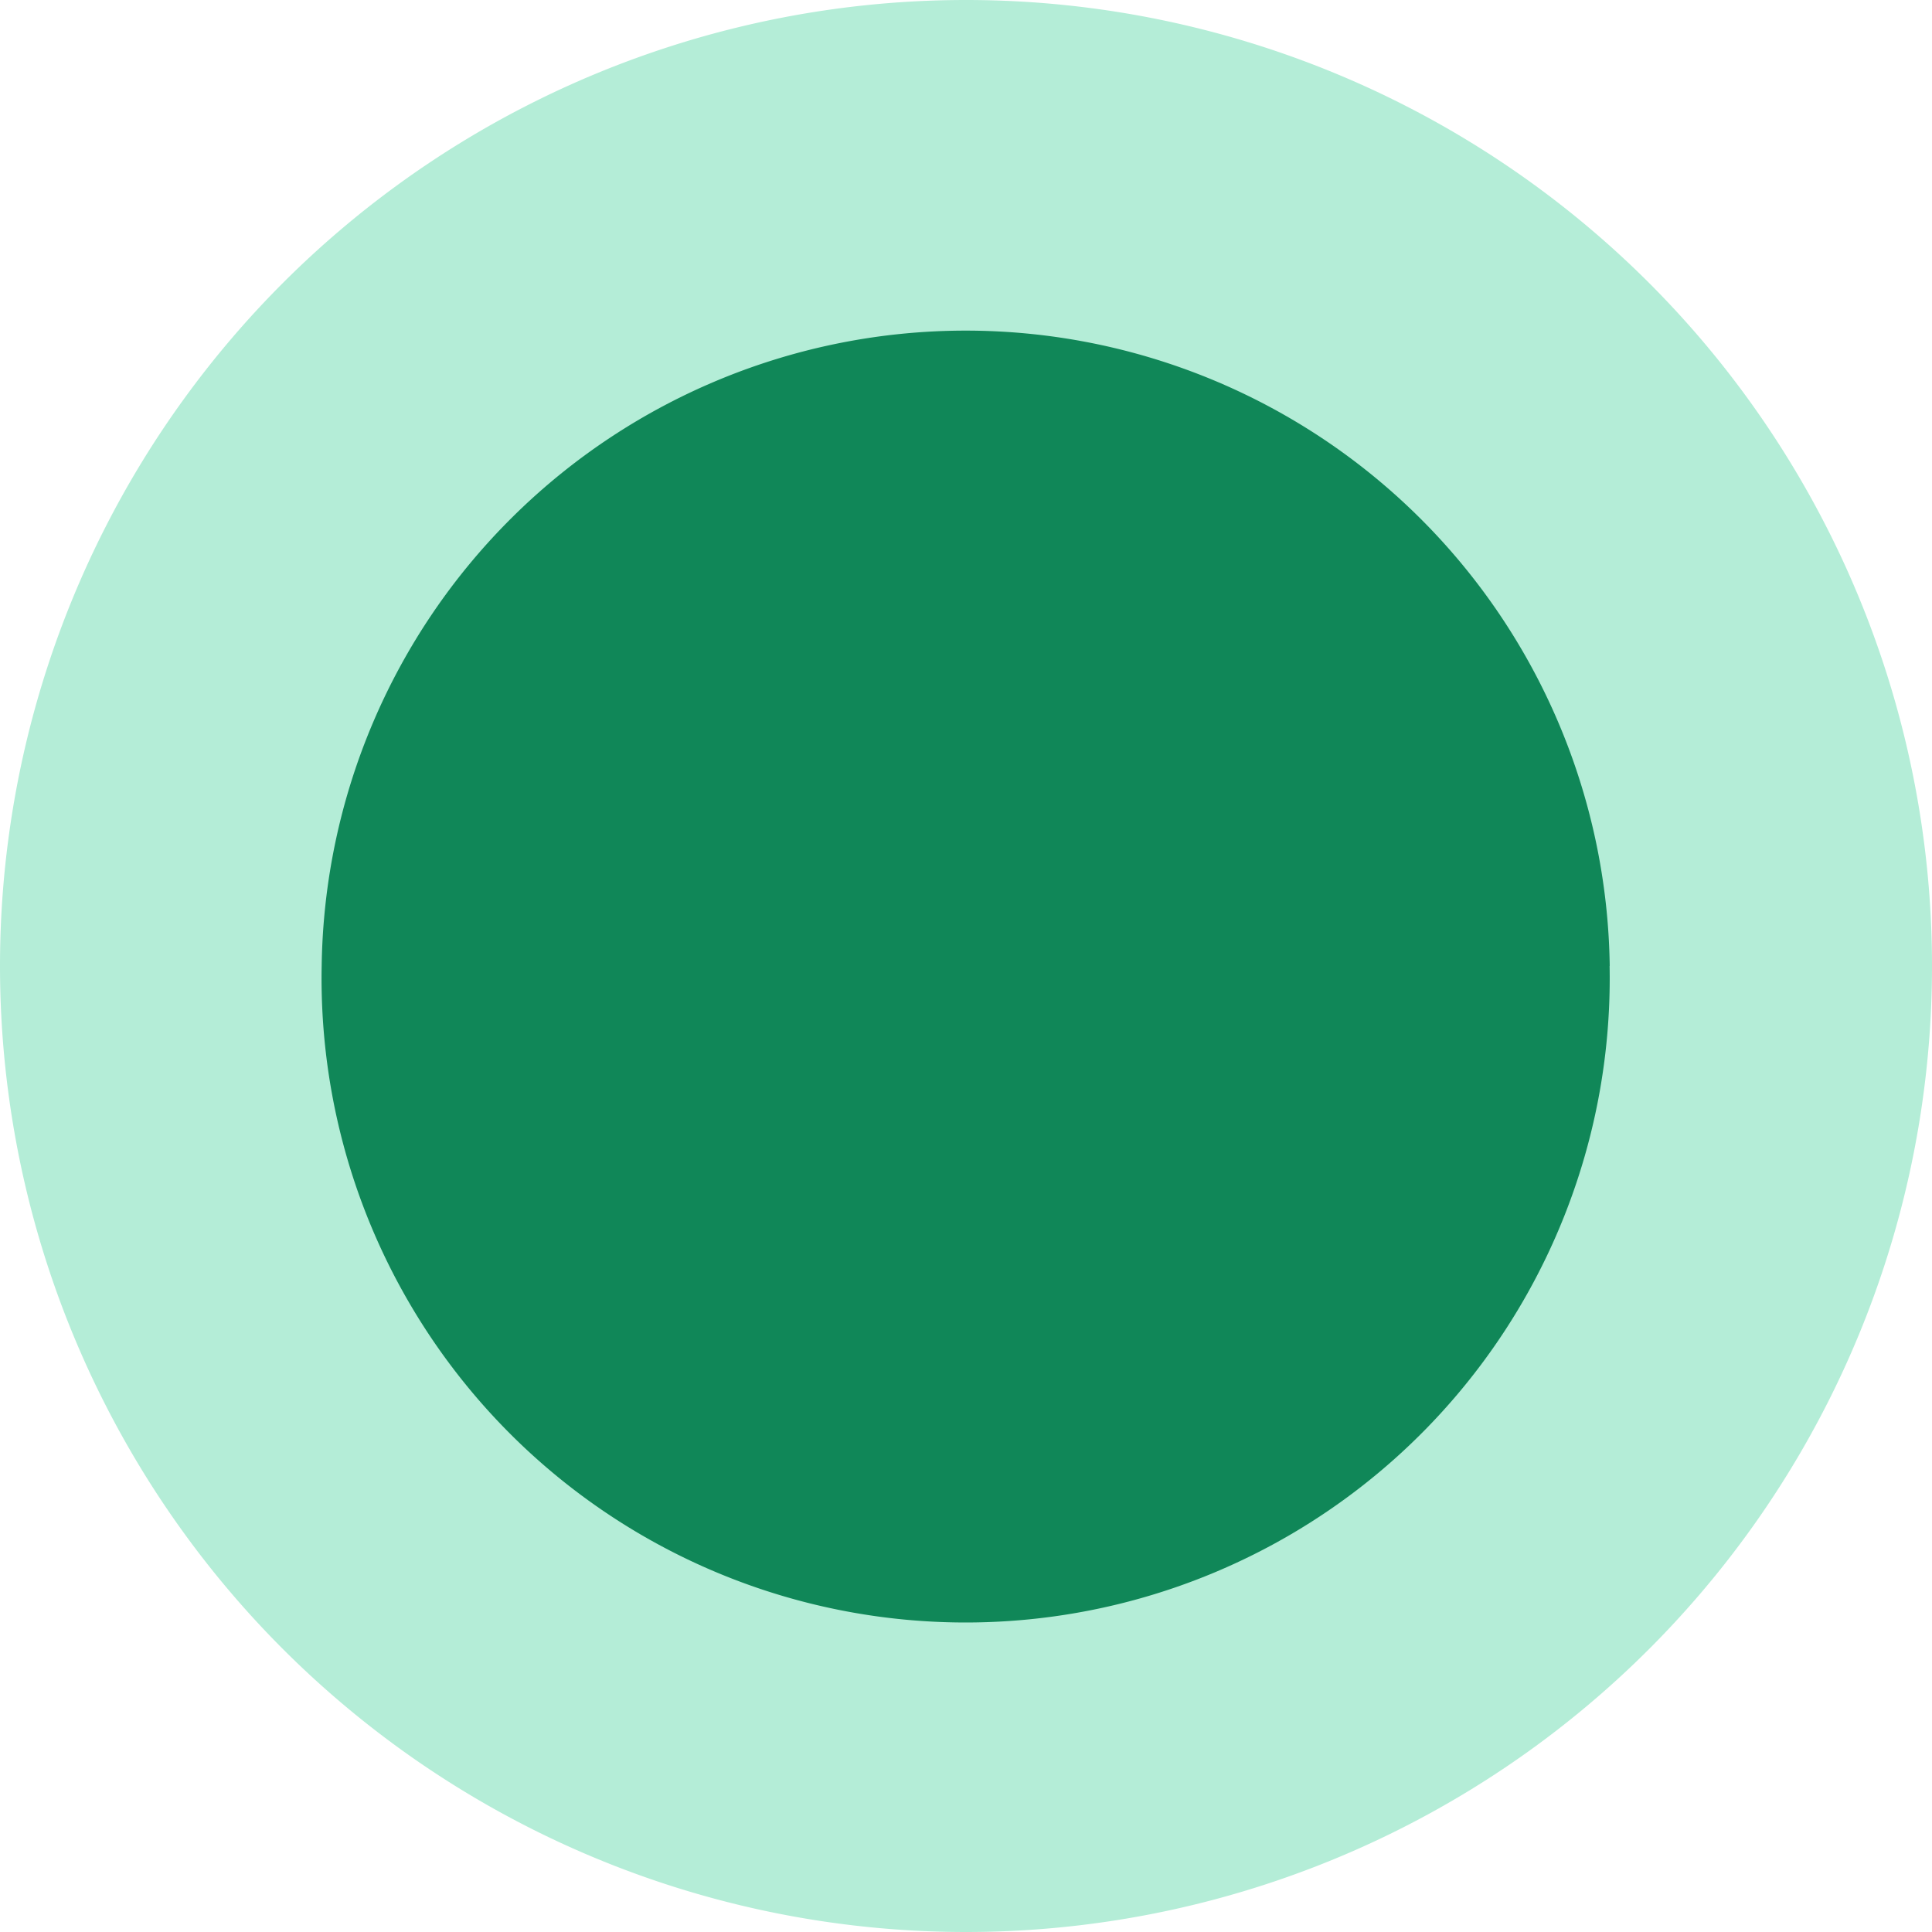
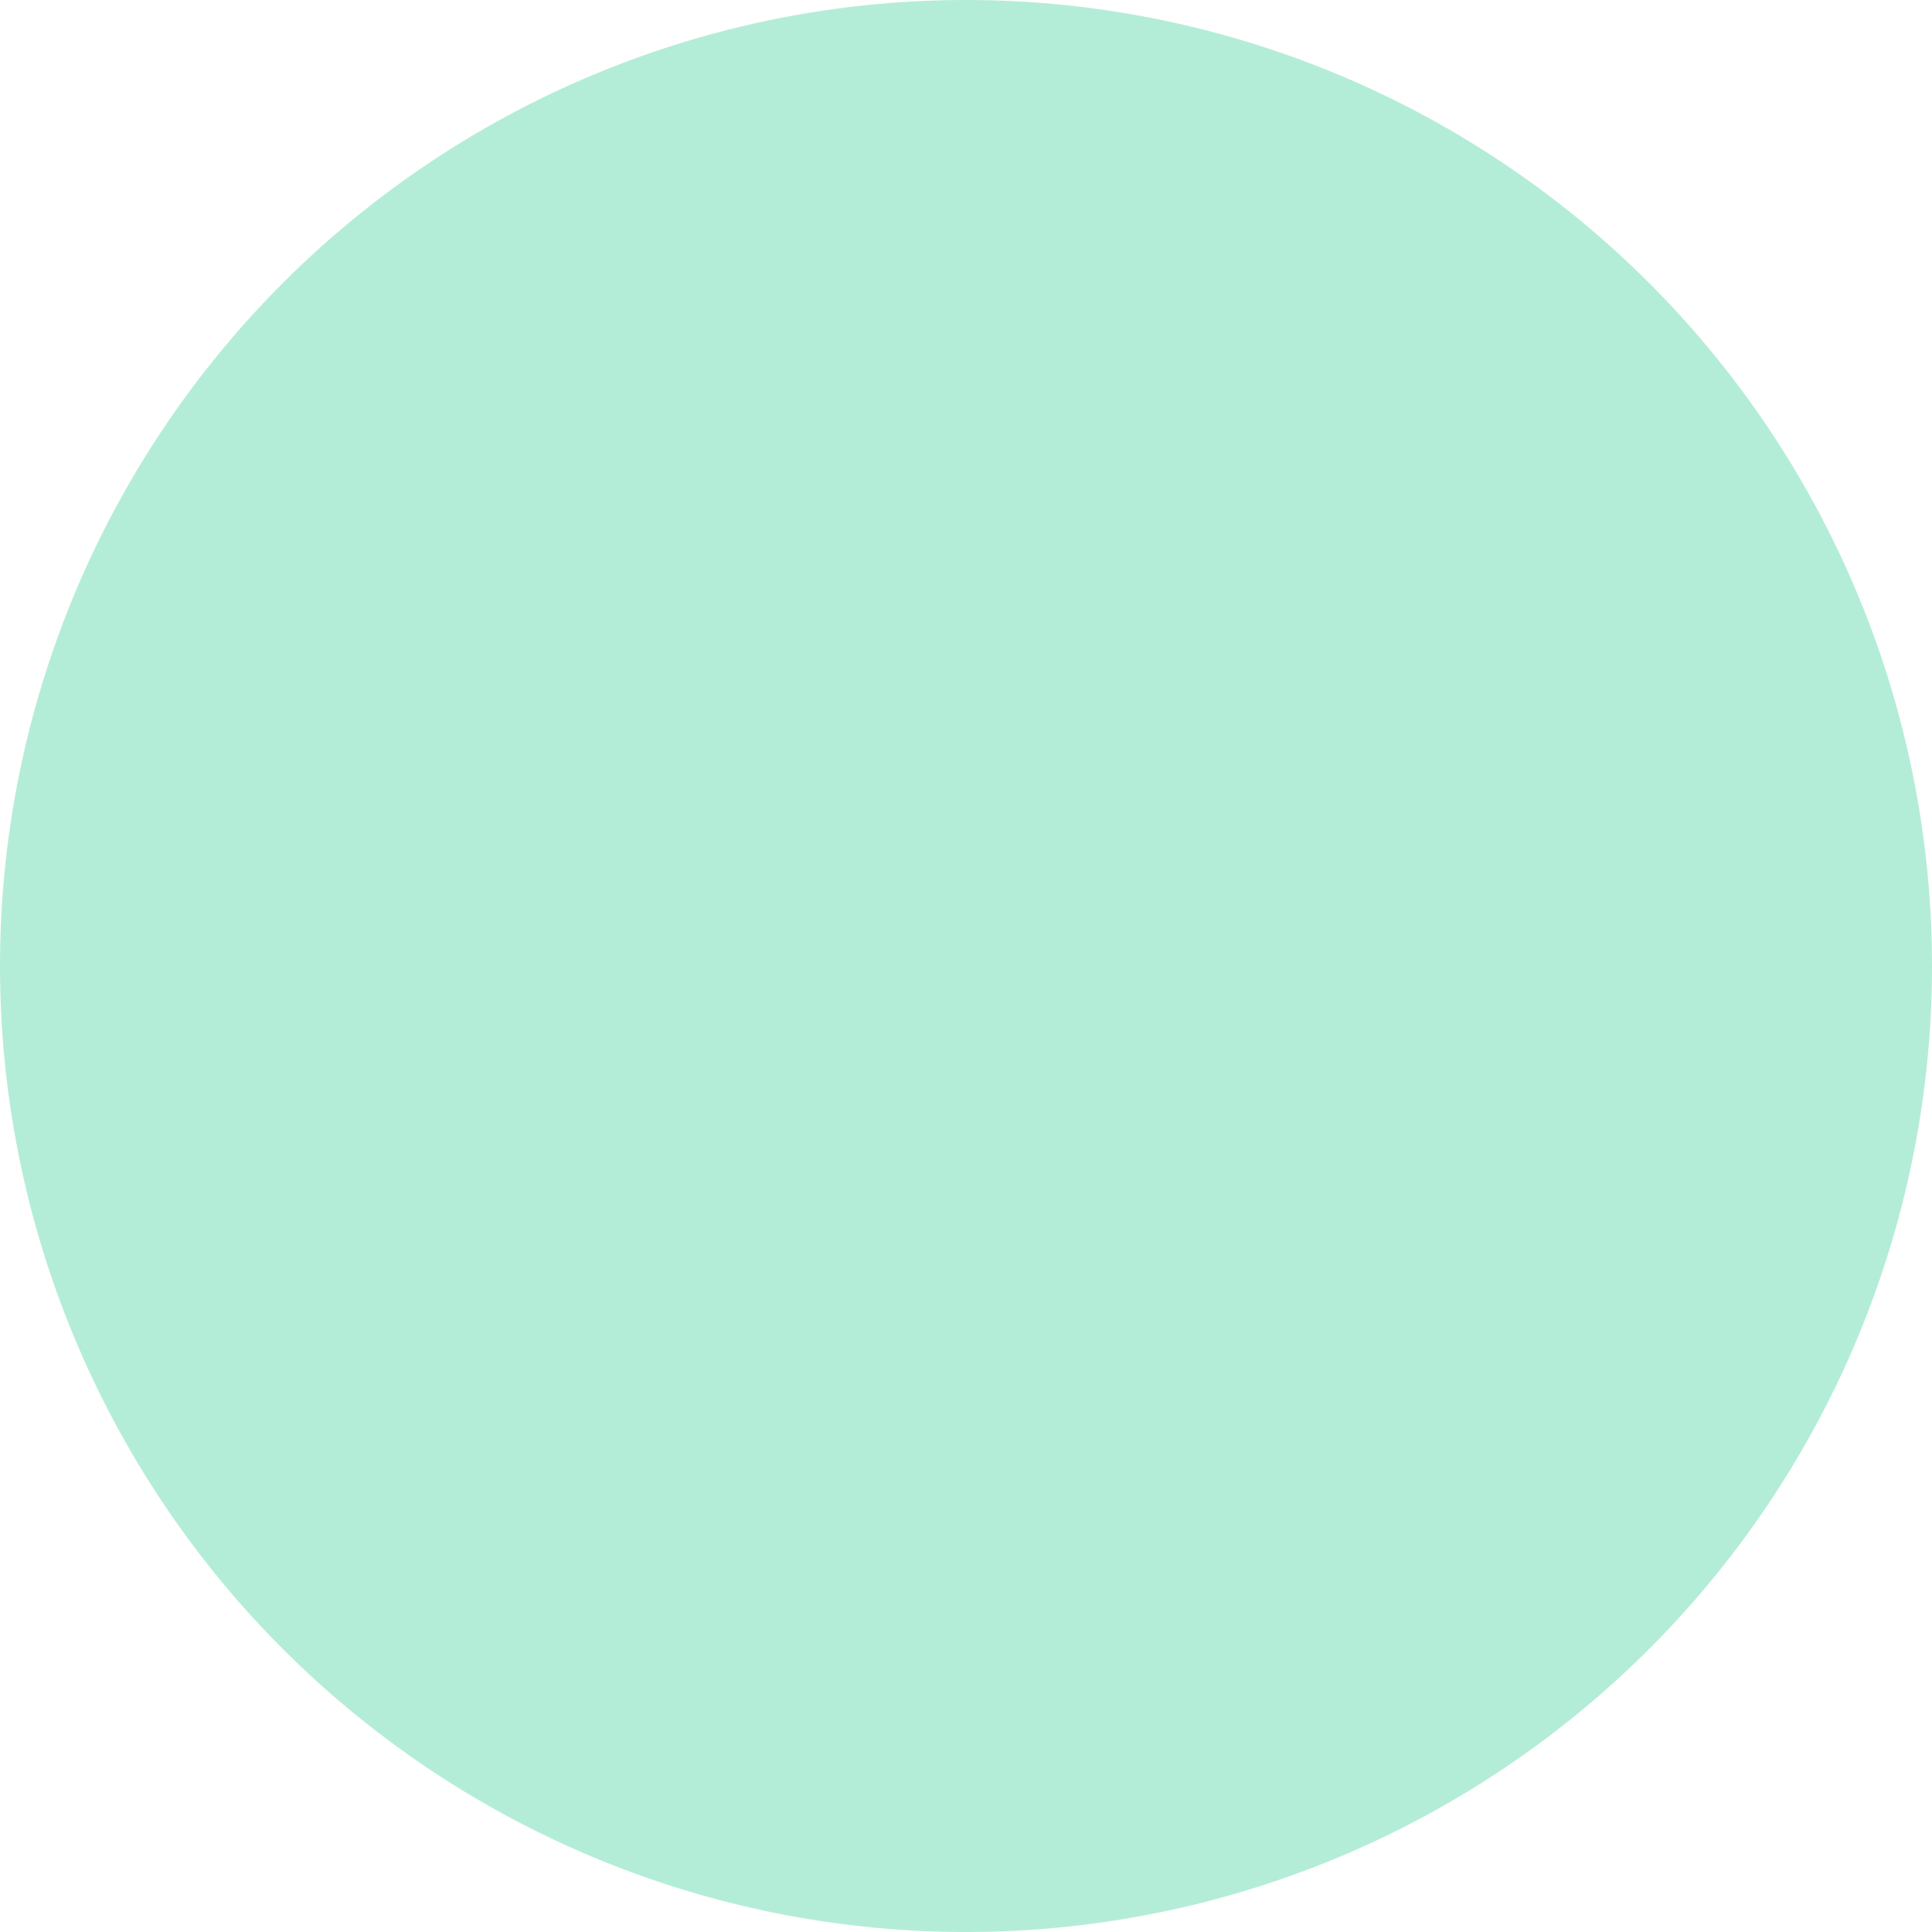
<svg xmlns="http://www.w3.org/2000/svg" width="16" height="16" viewBox="0 0 16 16" fill="none">
  <path d="M0 8a8 8 0 1 1 16 0A8 8 0 0 1 0 8z" fill="#B4EDD7" />
-   <path d="M13.33 8a5.334 5.334 0 1 1-10.666-.001 5.334 5.334 0 0 1 10.667 0z" fill="#108758" />
</svg>